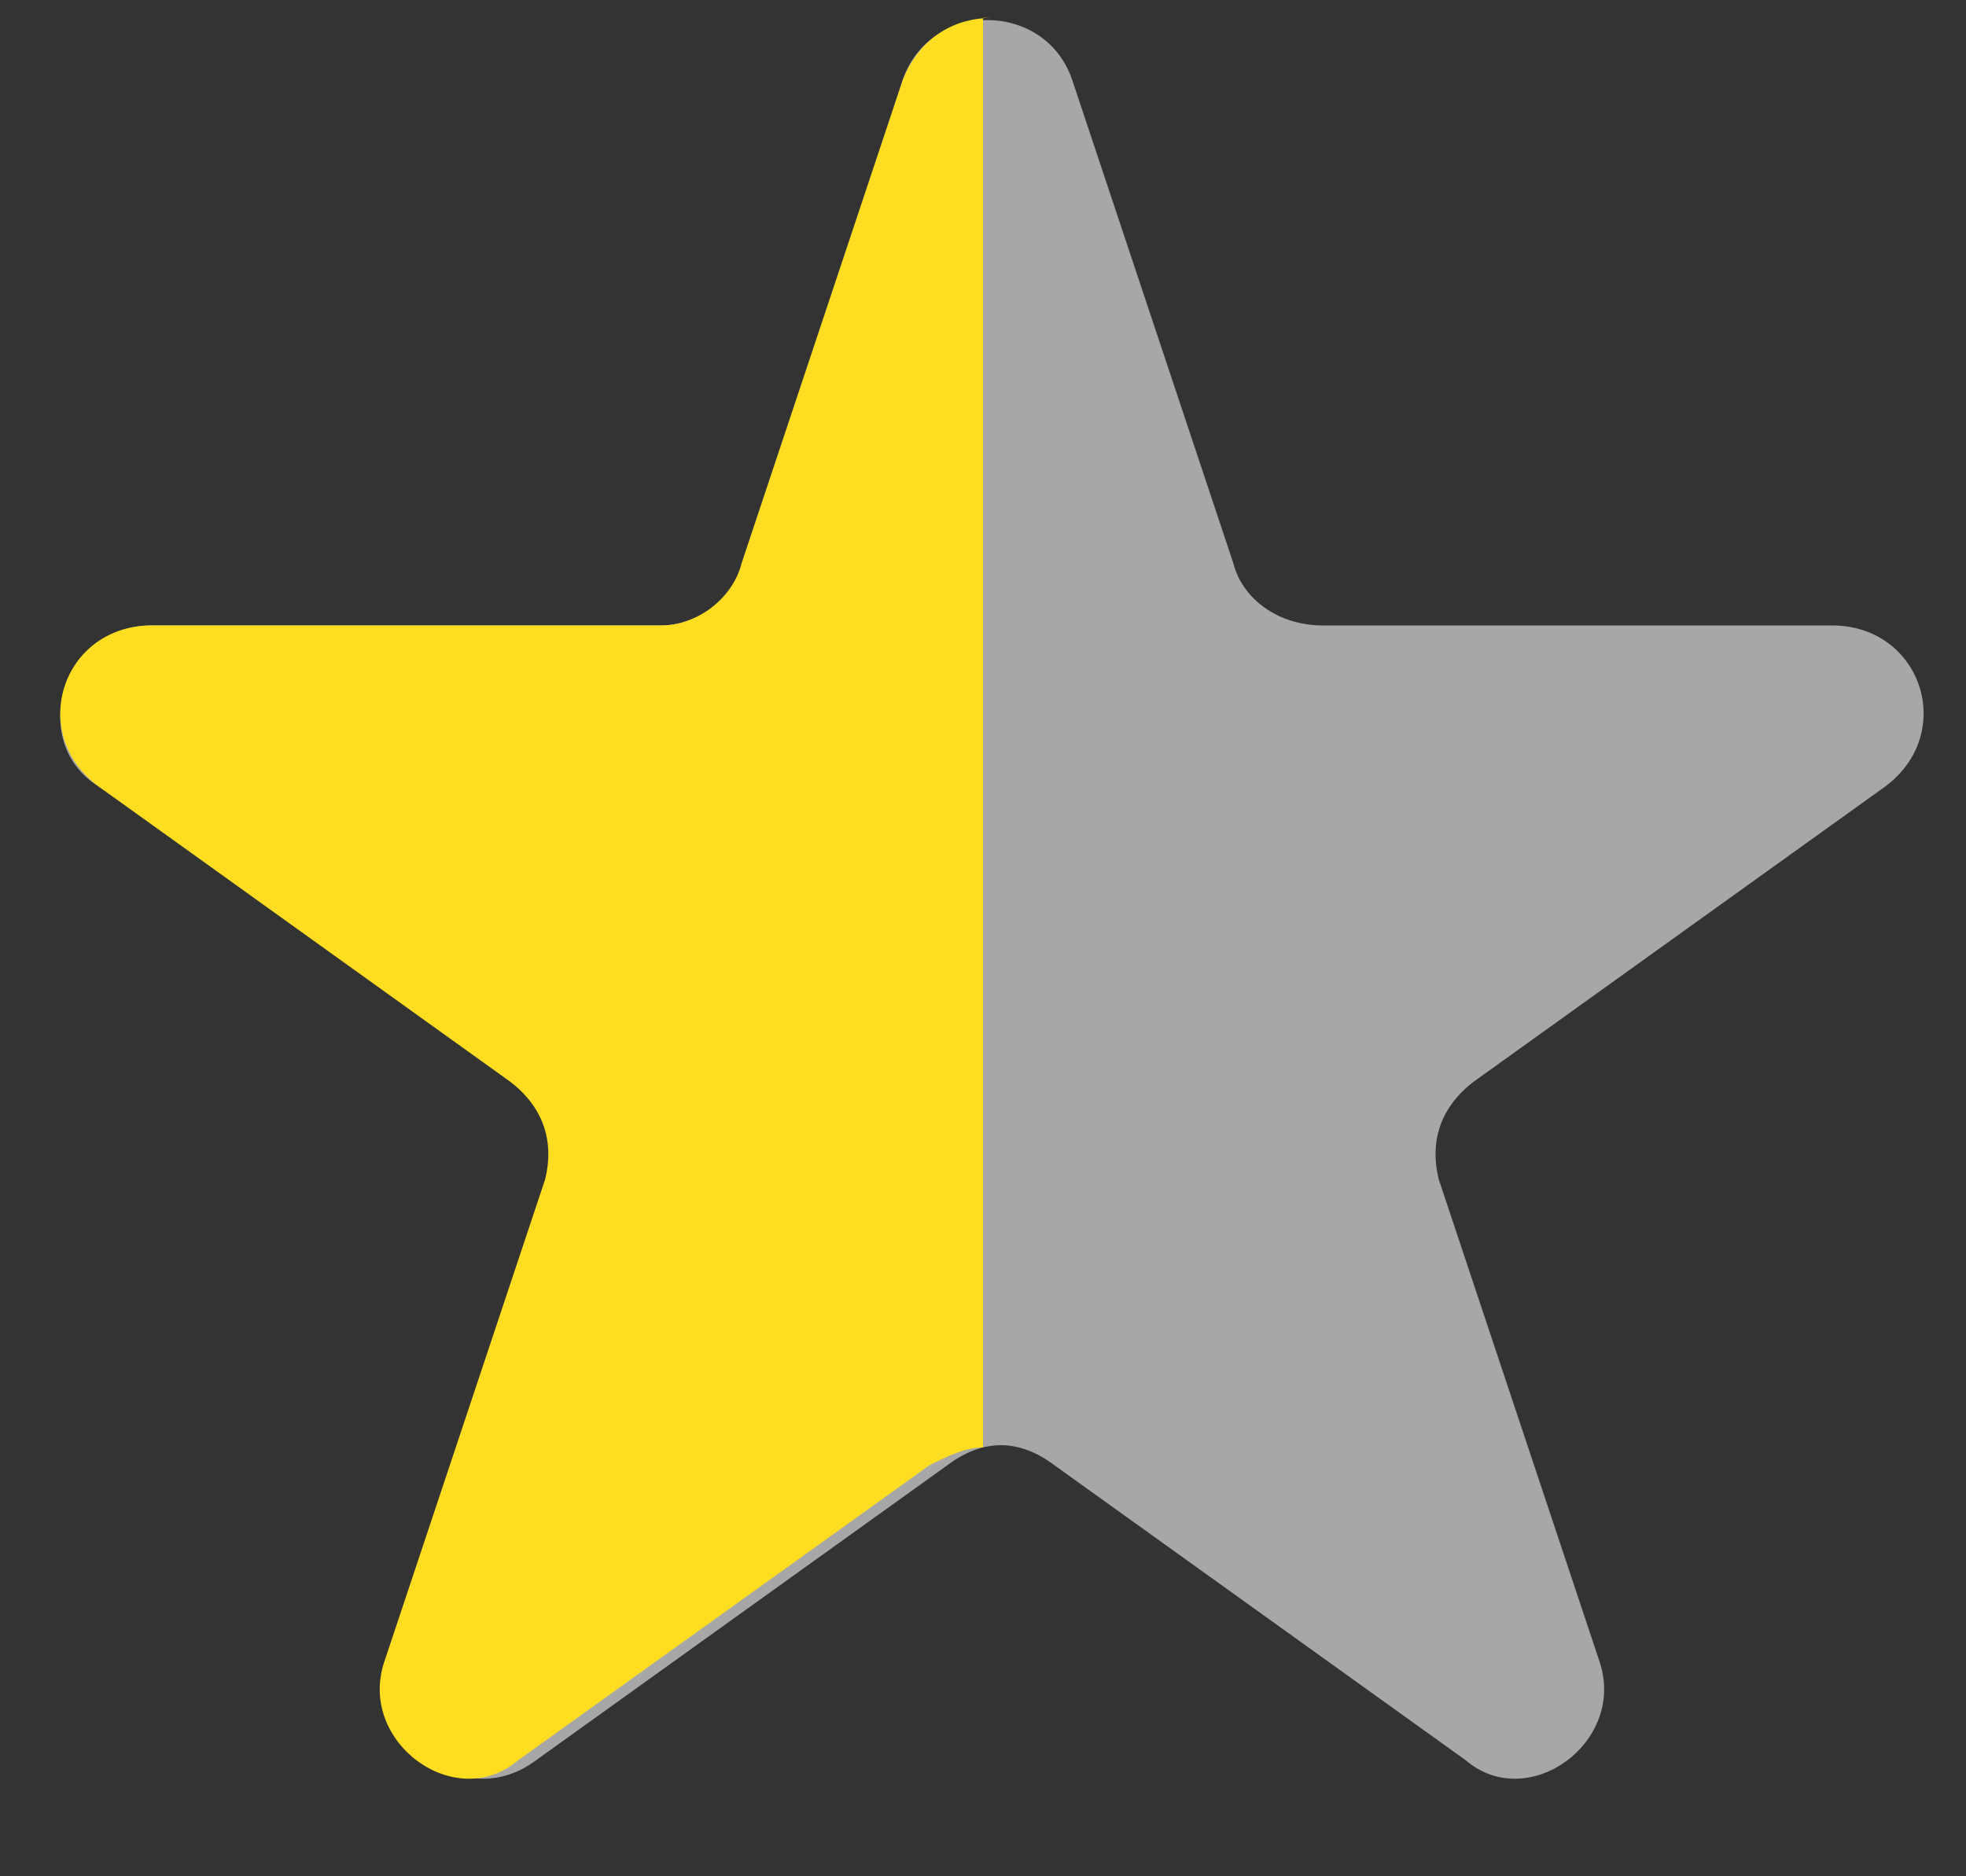
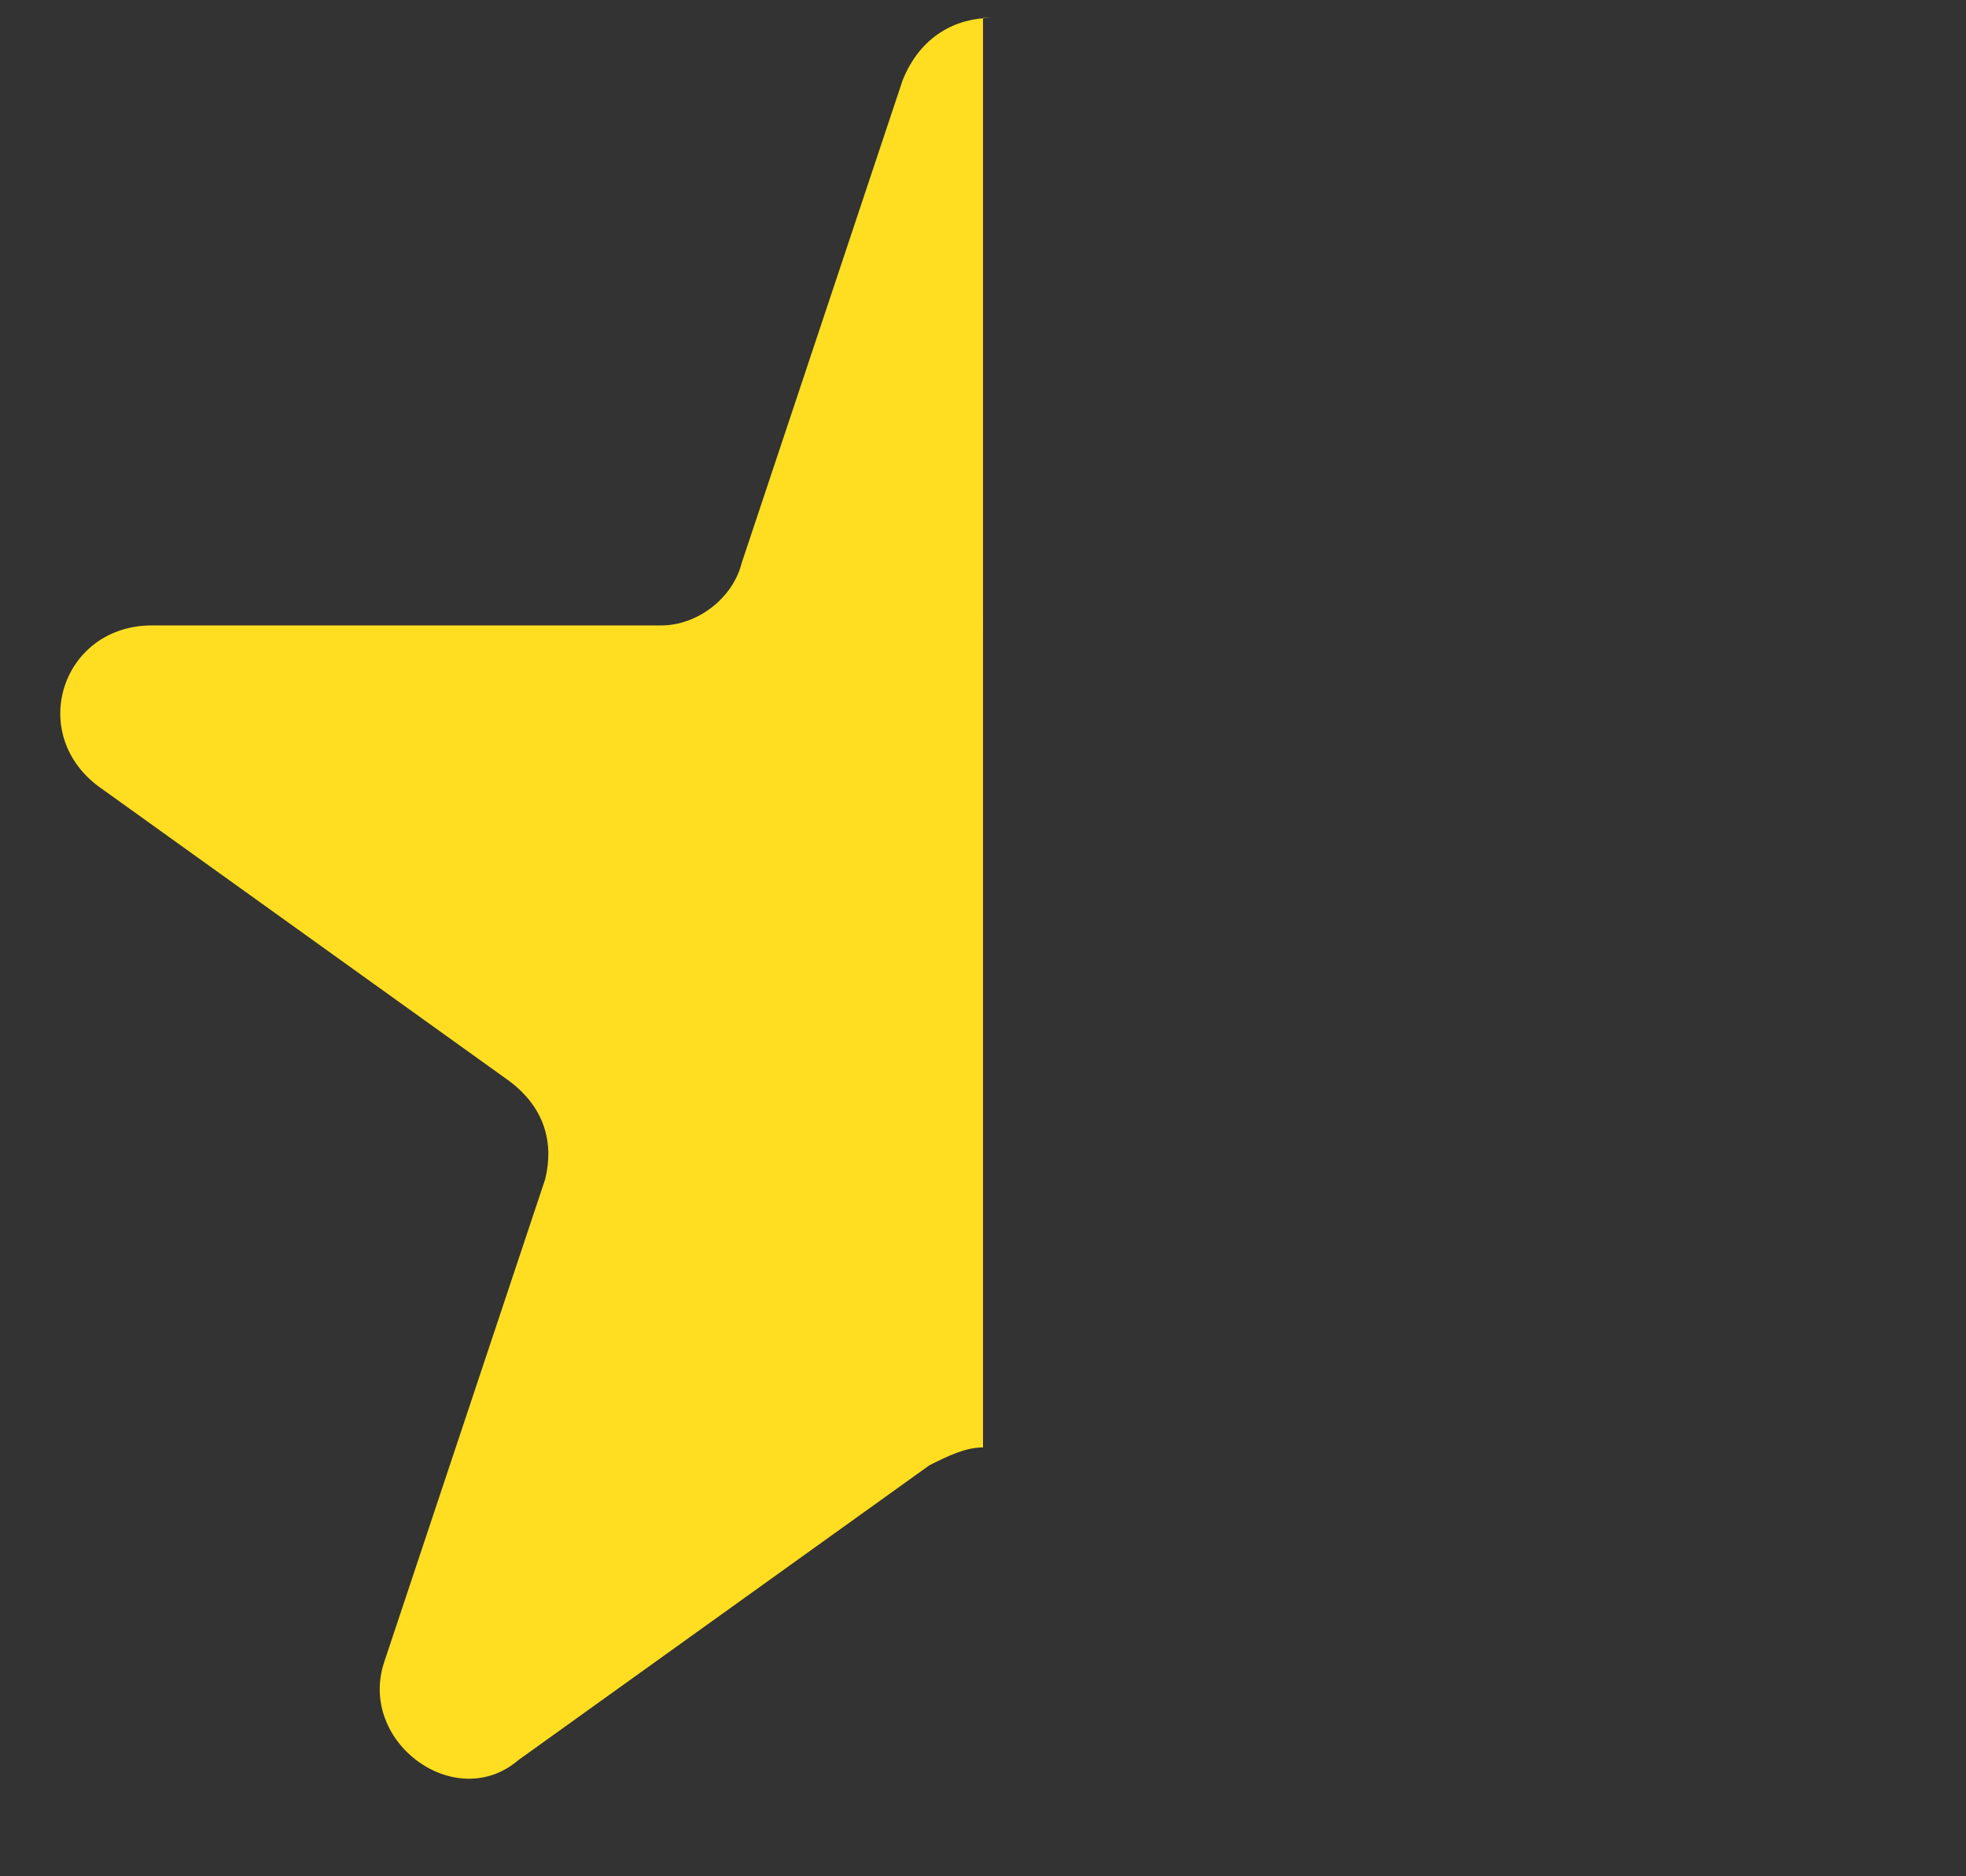
<svg xmlns="http://www.w3.org/2000/svg" id="Слой_1" x="0px" y="0px" viewBox="0 0 22 21" style="enable-background:new 0 0 22 21;" xml:space="preserve">
  <rect x="0" y="0" width="22" height="21" fill="#333333" stroke="none" />
  <style type="text/css"> .st0{fill:#EBEBEB;fill-opacity:0.63;} .st1{fill-rule:evenodd;clip-rule:evenodd;fill:#FFDE21;} </style>
-   <path class="st0" d="M10.1,0.9C10.4,0,11.7,0,12,0.9l1.8,5.4c0.1,0.4,0.5,0.7,1,0.7h5.7c1,0,1.4,1.2,0.6,1.8l-4.6,3.3 c-0.4,0.3-0.5,0.7-0.4,1.1l1.8,5.4c0.3,0.9-0.8,1.7-1.5,1.1l-4.6-3.3c-0.4-0.3-0.8-0.3-1.2,0l-4.6,3.3c-0.8,0.6-1.8-0.2-1.5-1.1 l1.8-5.4c0.1-0.4,0-0.9-0.4-1.1L1.1,8.8C0.3,8.3,0.7,7,1.7,7h5.7c0.4,0,0.8-0.3,1-0.7L10.1,0.9z" />
  <path class="st1" d="M11.1,0.2c-0.4,0-0.8,0.2-1,0.7L8.3,6.3C8.2,6.7,7.8,7,7.4,7H1.7c-1,0-1.4,1.2-0.6,1.8l4.6,3.3 c0.4,0.3,0.5,0.7,0.4,1.1l-1.8,5.4c-0.3,0.9,0.8,1.7,1.5,1.1l4.6-3.3c0.2-0.1,0.4-0.2,0.6-0.2V0.2z" />
</svg>